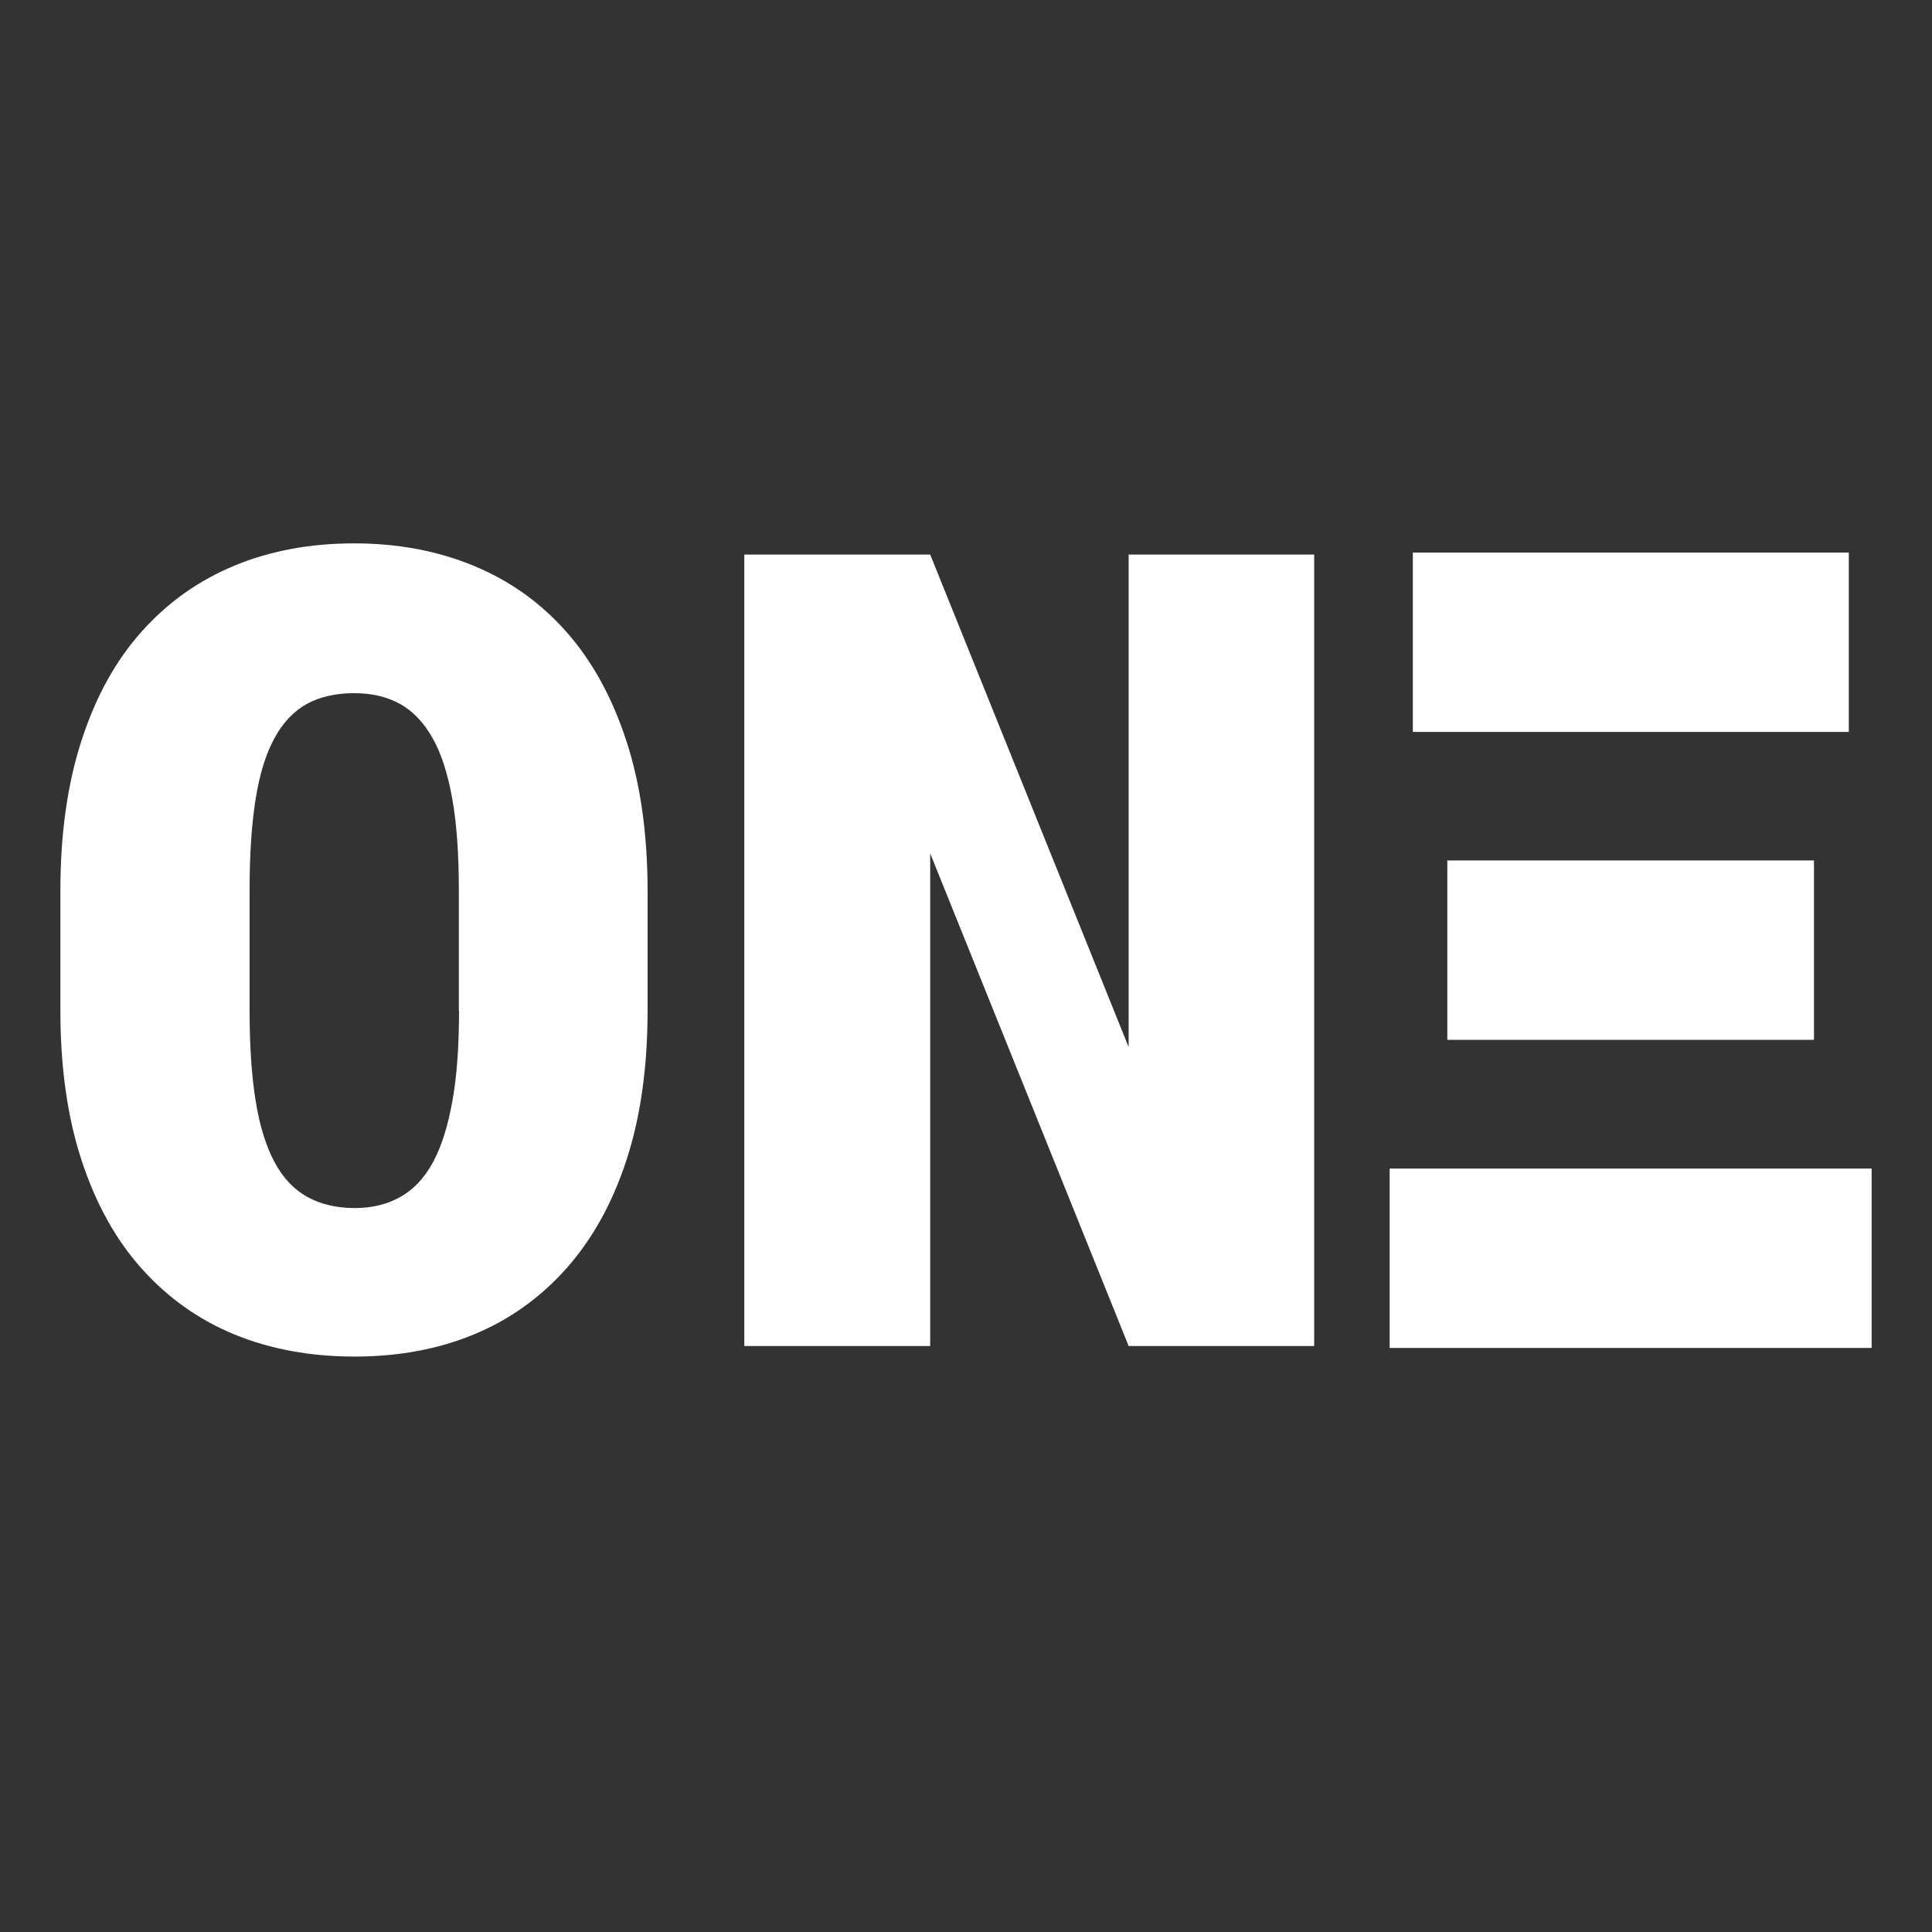
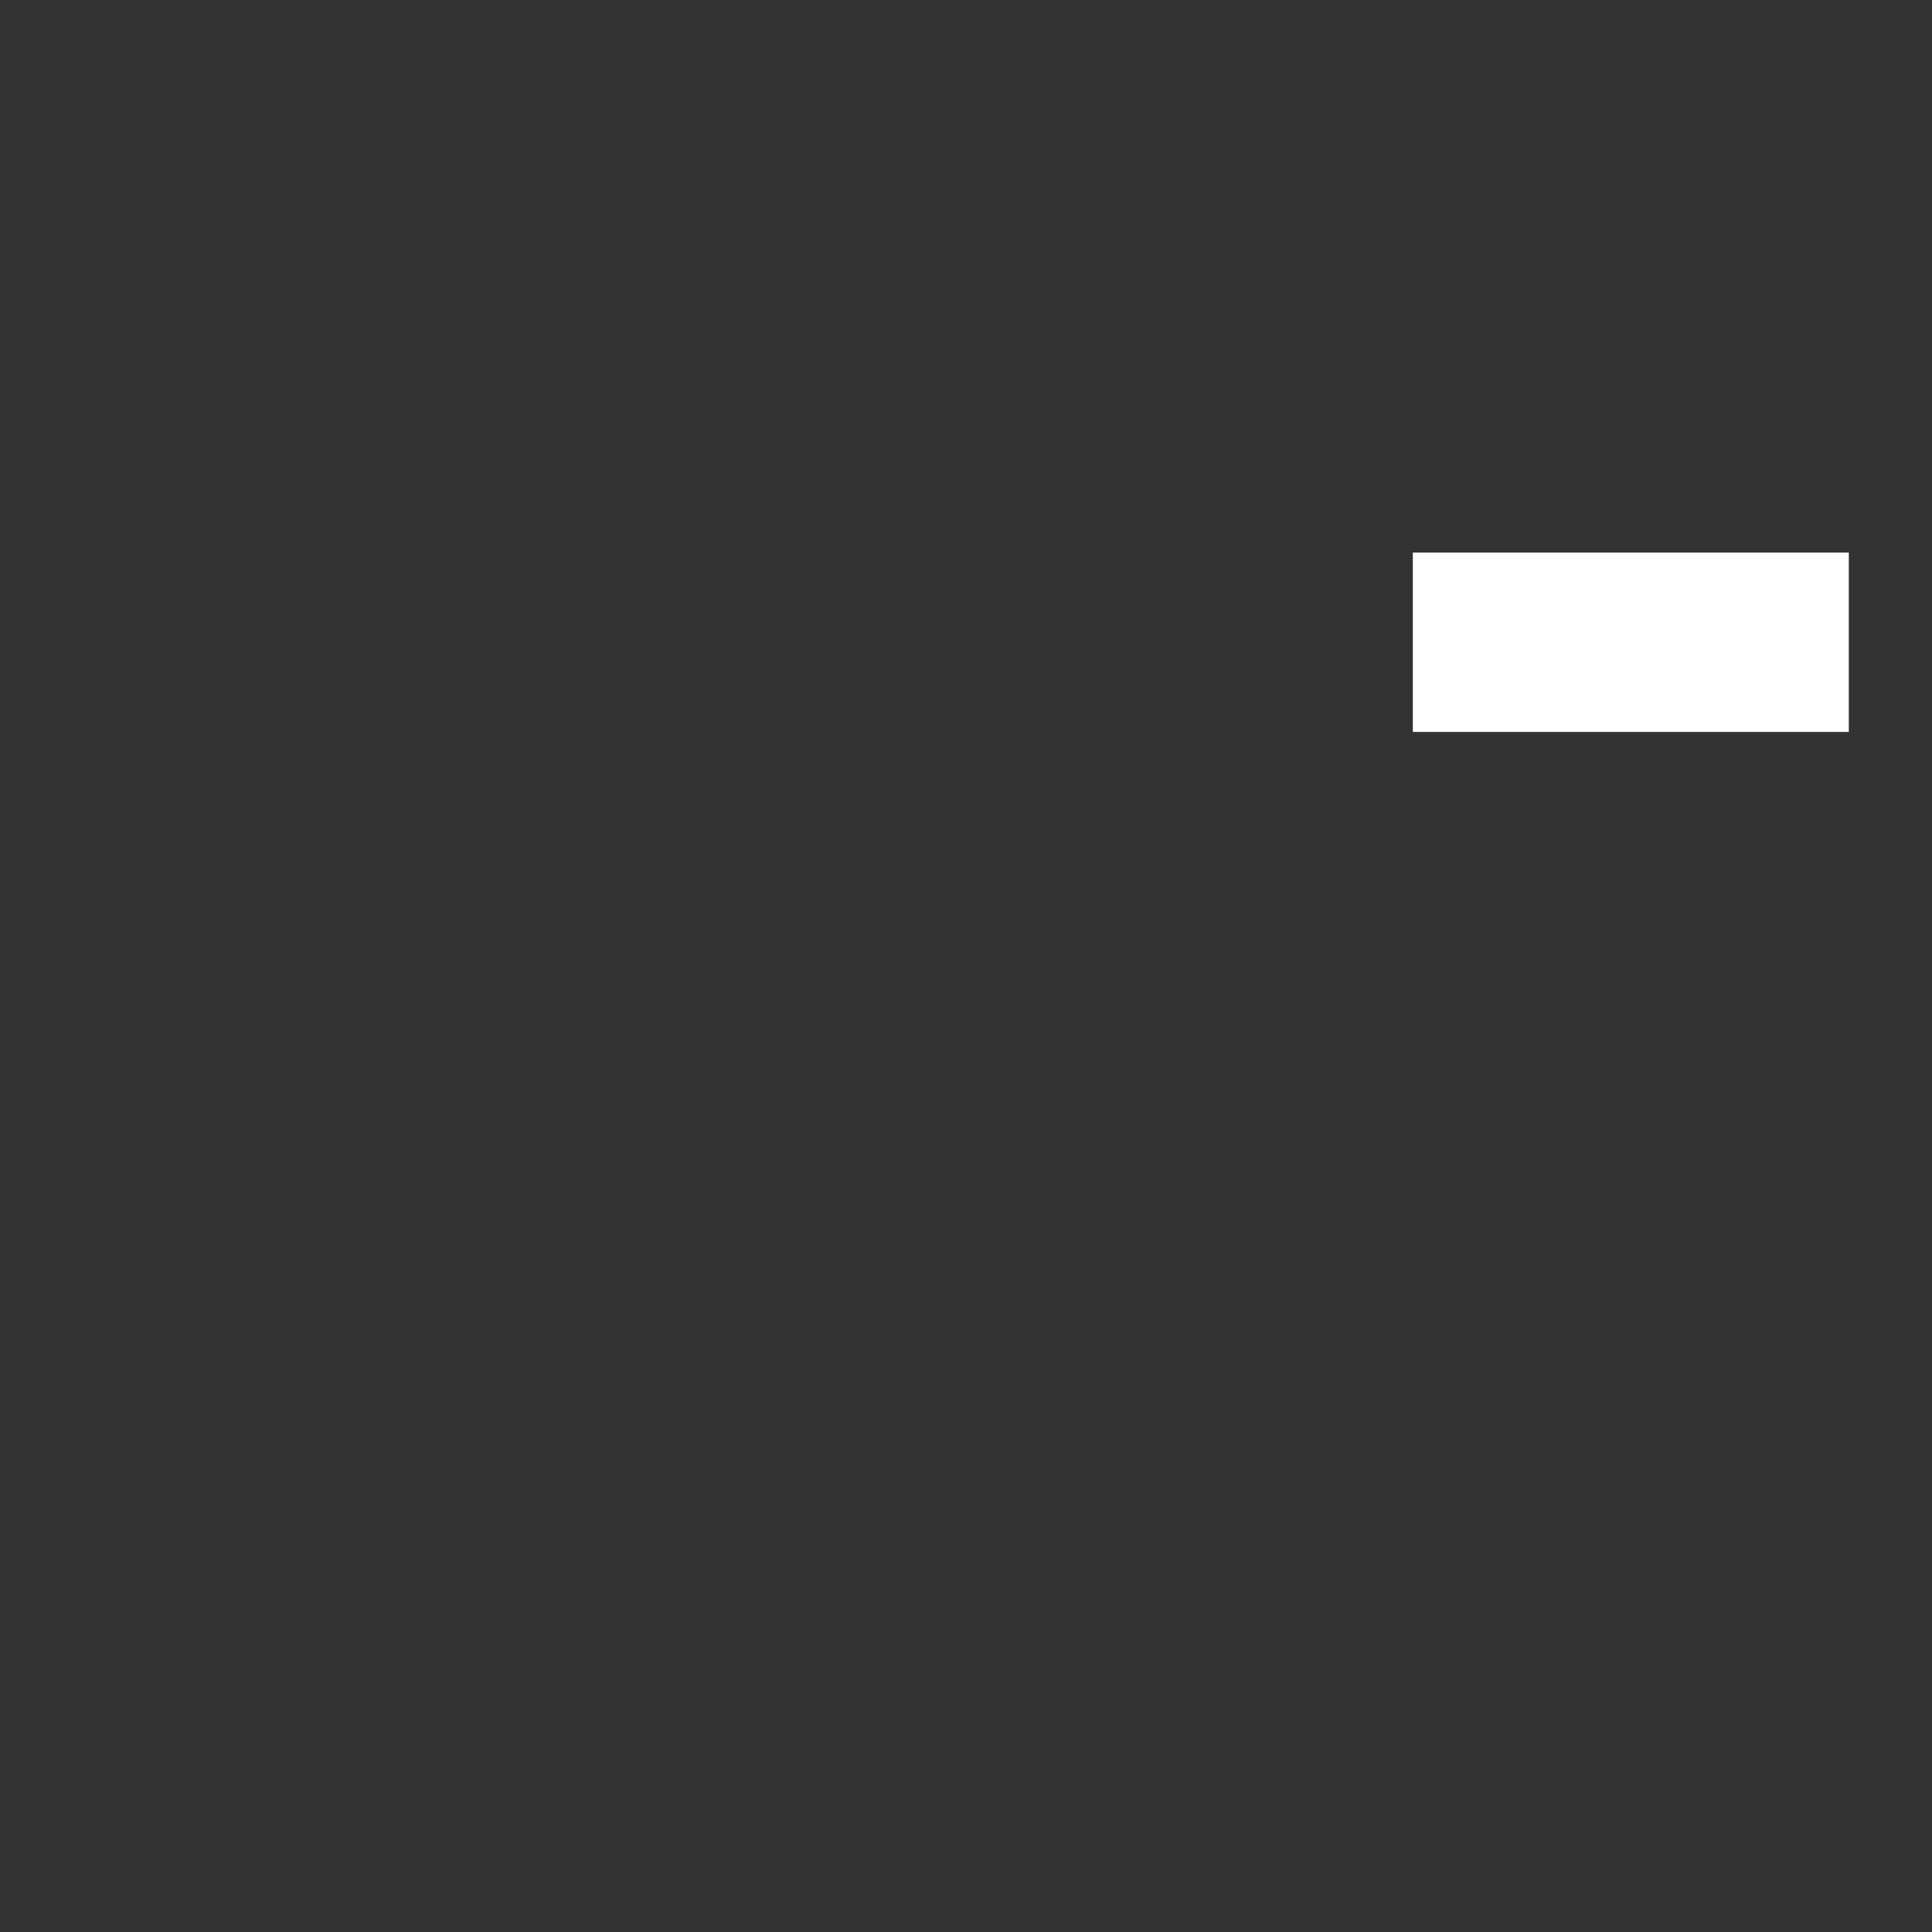
<svg xmlns="http://www.w3.org/2000/svg" fill="none" viewBox="0 0 32 32" height="32" width="32">
  <rect x="0" y="0" width="32" height="32" fill="#333333" stroke="none" />
-   <path fill="white" d="M10.726 14.756V16.736C10.726 17.68 10.608 18.509 10.374 19.221C10.14 19.936 9.806 20.533 9.375 21.016C8.942 21.5 8.432 21.863 7.84 22.106C7.248 22.349 6.592 22.469 5.872 22.469C5.151 22.469 4.486 22.349 3.891 22.106C3.297 21.863 2.784 21.5 2.35 21.016C1.917 20.533 1.586 19.936 1.352 19.221C1.117 18.506 1 17.677 1 16.736V14.756C1 13.813 1.117 12.981 1.352 12.26C1.586 11.54 1.917 10.939 2.348 10.459C2.778 9.978 3.288 9.615 3.883 9.369C4.477 9.123 5.136 9 5.863 9C6.589 9 7.243 9.123 7.84 9.369C8.438 9.615 8.95 9.978 9.375 10.459C9.803 10.939 10.134 11.54 10.371 12.26C10.608 12.981 10.726 13.813 10.726 14.756ZM7.6 16.739V14.742C7.6 14.153 7.565 13.652 7.492 13.236C7.418 12.823 7.313 12.486 7.166 12.228C7.023 11.97 6.841 11.78 6.627 11.66C6.411 11.54 6.156 11.481 5.863 11.481C5.57 11.481 5.295 11.54 5.081 11.66C4.864 11.78 4.685 11.97 4.545 12.228C4.404 12.486 4.299 12.823 4.234 13.236C4.167 13.652 4.134 14.153 4.134 14.742V16.739C4.134 17.322 4.167 17.817 4.234 18.23C4.299 18.641 4.404 18.98 4.545 19.244C4.685 19.508 4.867 19.701 5.089 19.824C5.312 19.947 5.573 20.009 5.872 20.009C6.17 20.009 6.414 19.947 6.633 19.824C6.853 19.701 7.032 19.508 7.175 19.244C7.316 18.98 7.421 18.644 7.494 18.23C7.568 17.82 7.603 17.322 7.603 16.739" />
-   <path fill="white" d="M21.767 9.185V22.294H18.694L15.407 14.135V22.294H12.328V9.185H15.407L18.694 17.343V9.185H21.767Z" />
-   <path fill="white" d="M31 19.355H23.017V22.326H31V19.355Z" />
-   <path fill="white" d="M30.045 14.252H23.972V17.223H30.045V14.252Z" />
+   <path fill="white" d="M31 19.355H23.017H31V19.355Z" />
  <path fill="white" d="M30.622 9.152H23.401V12.123H30.622V9.152Z" />
</svg>